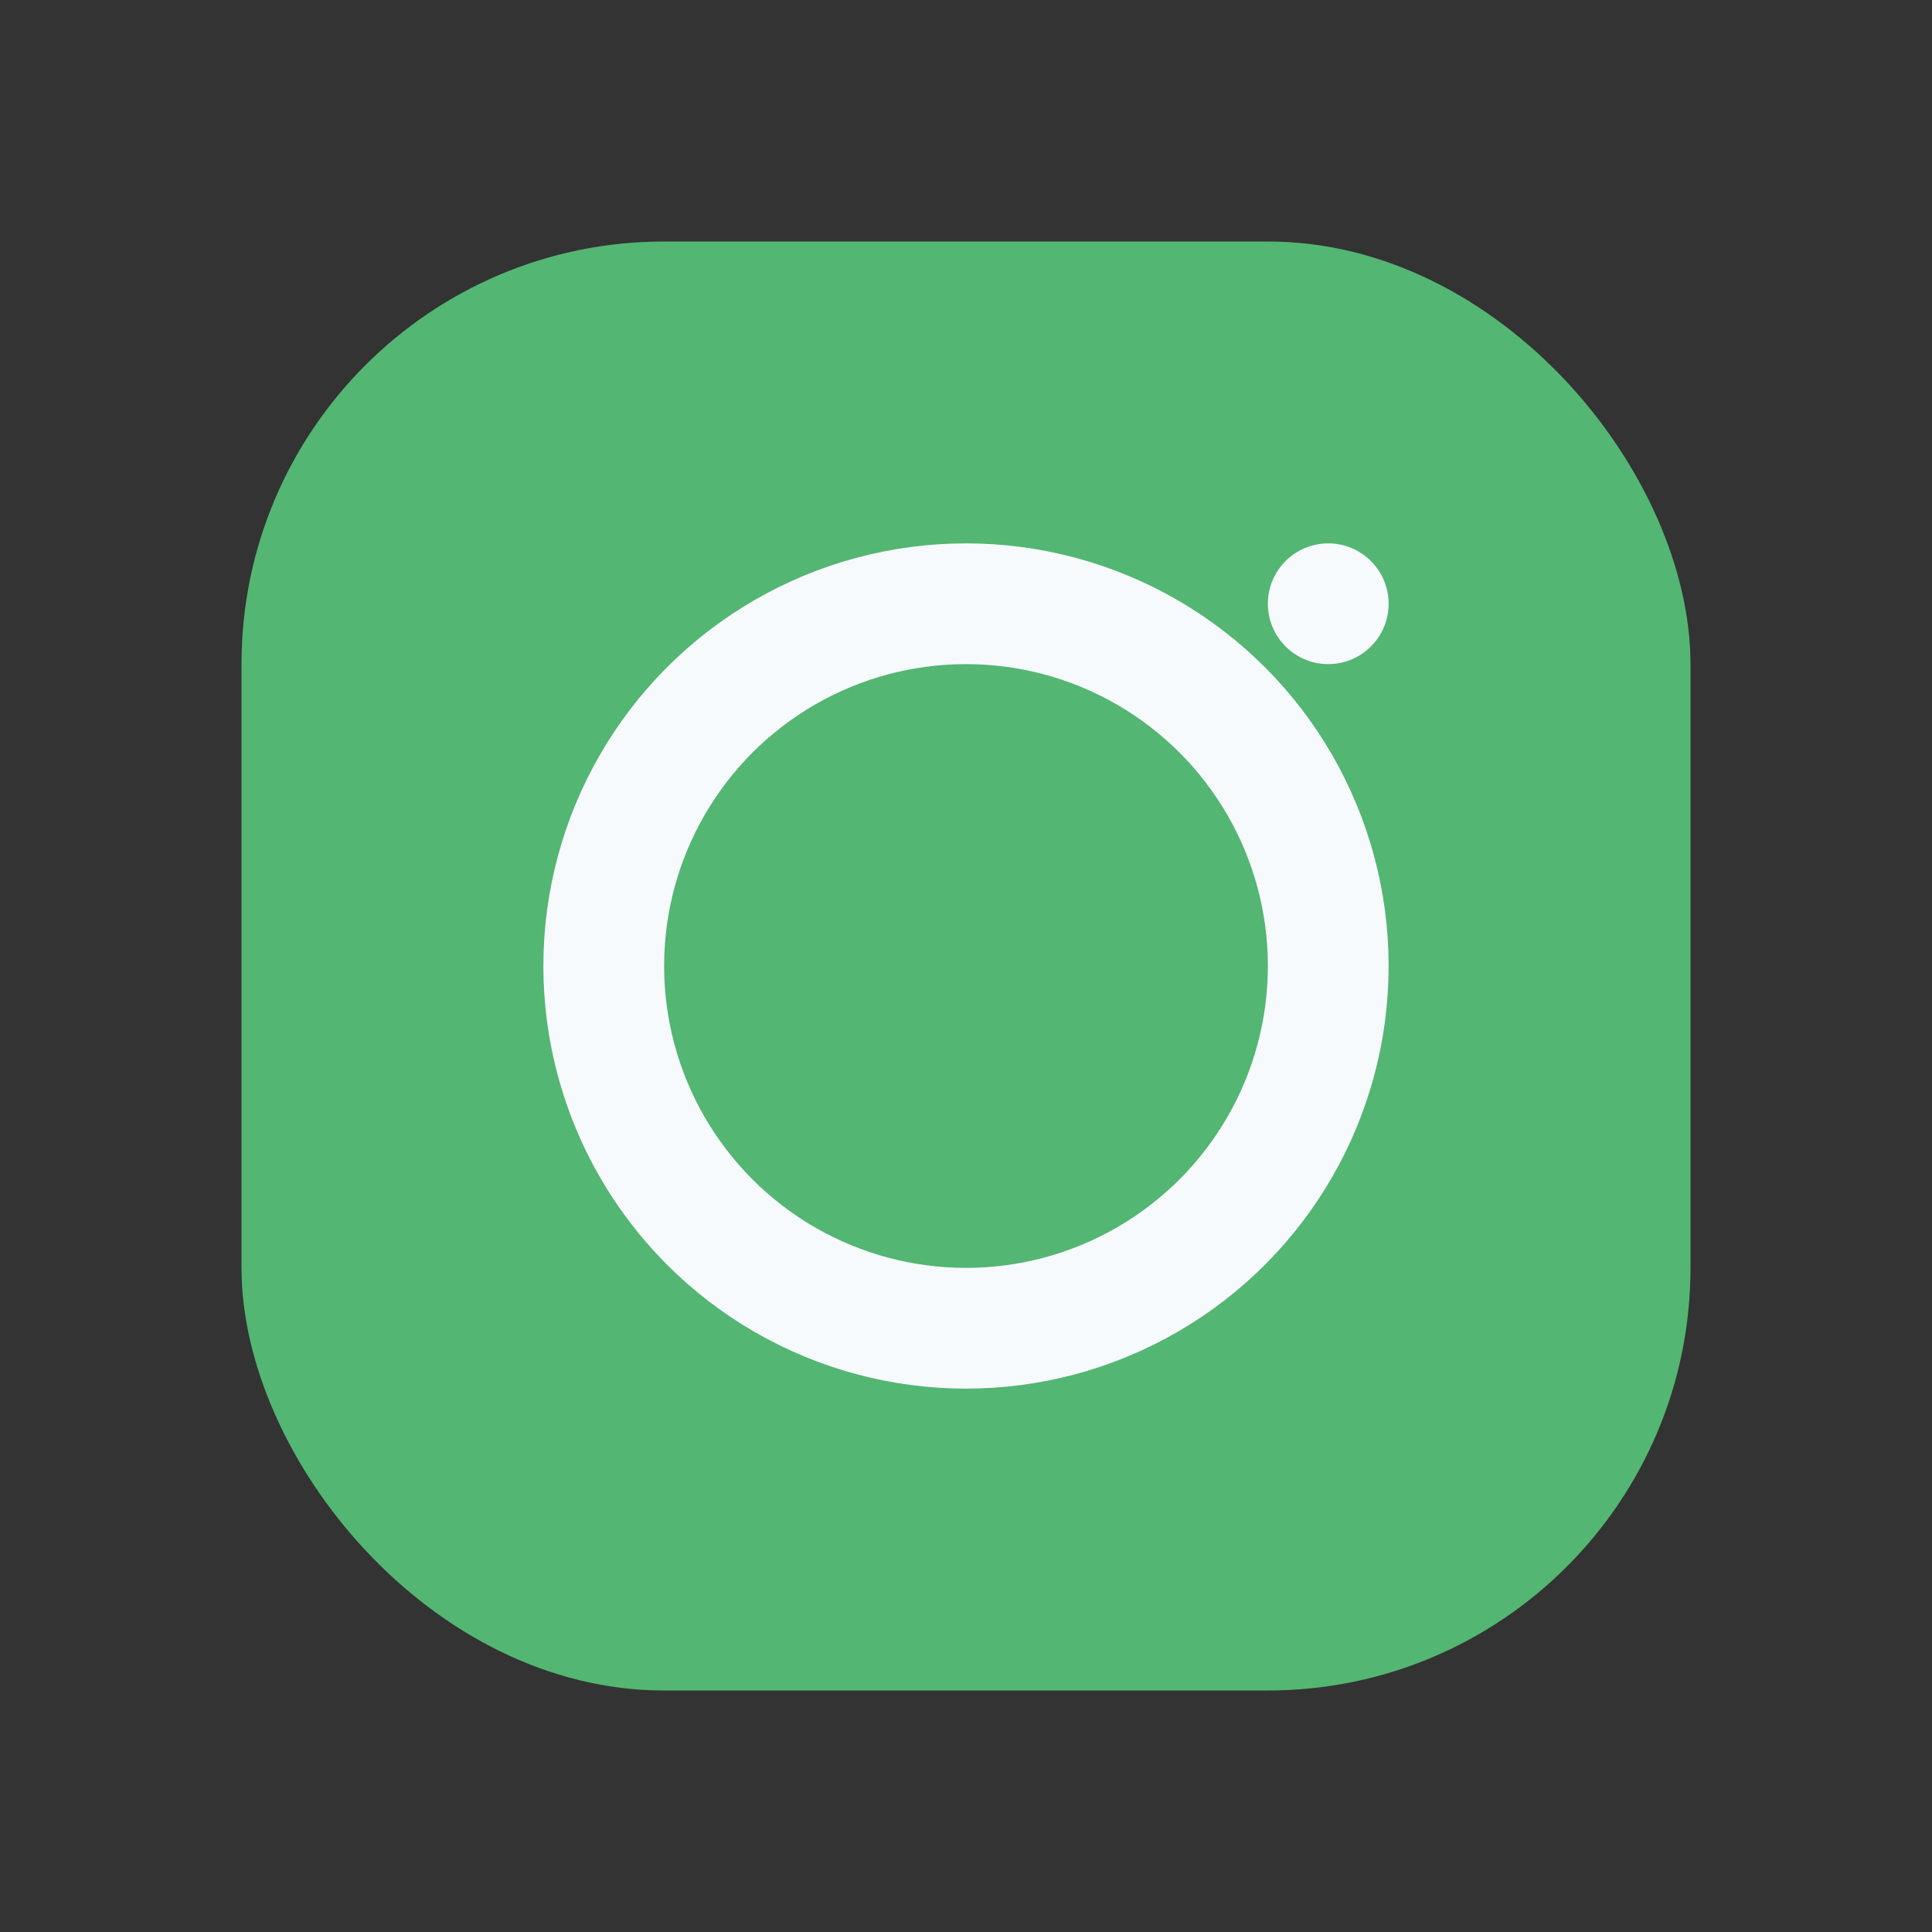
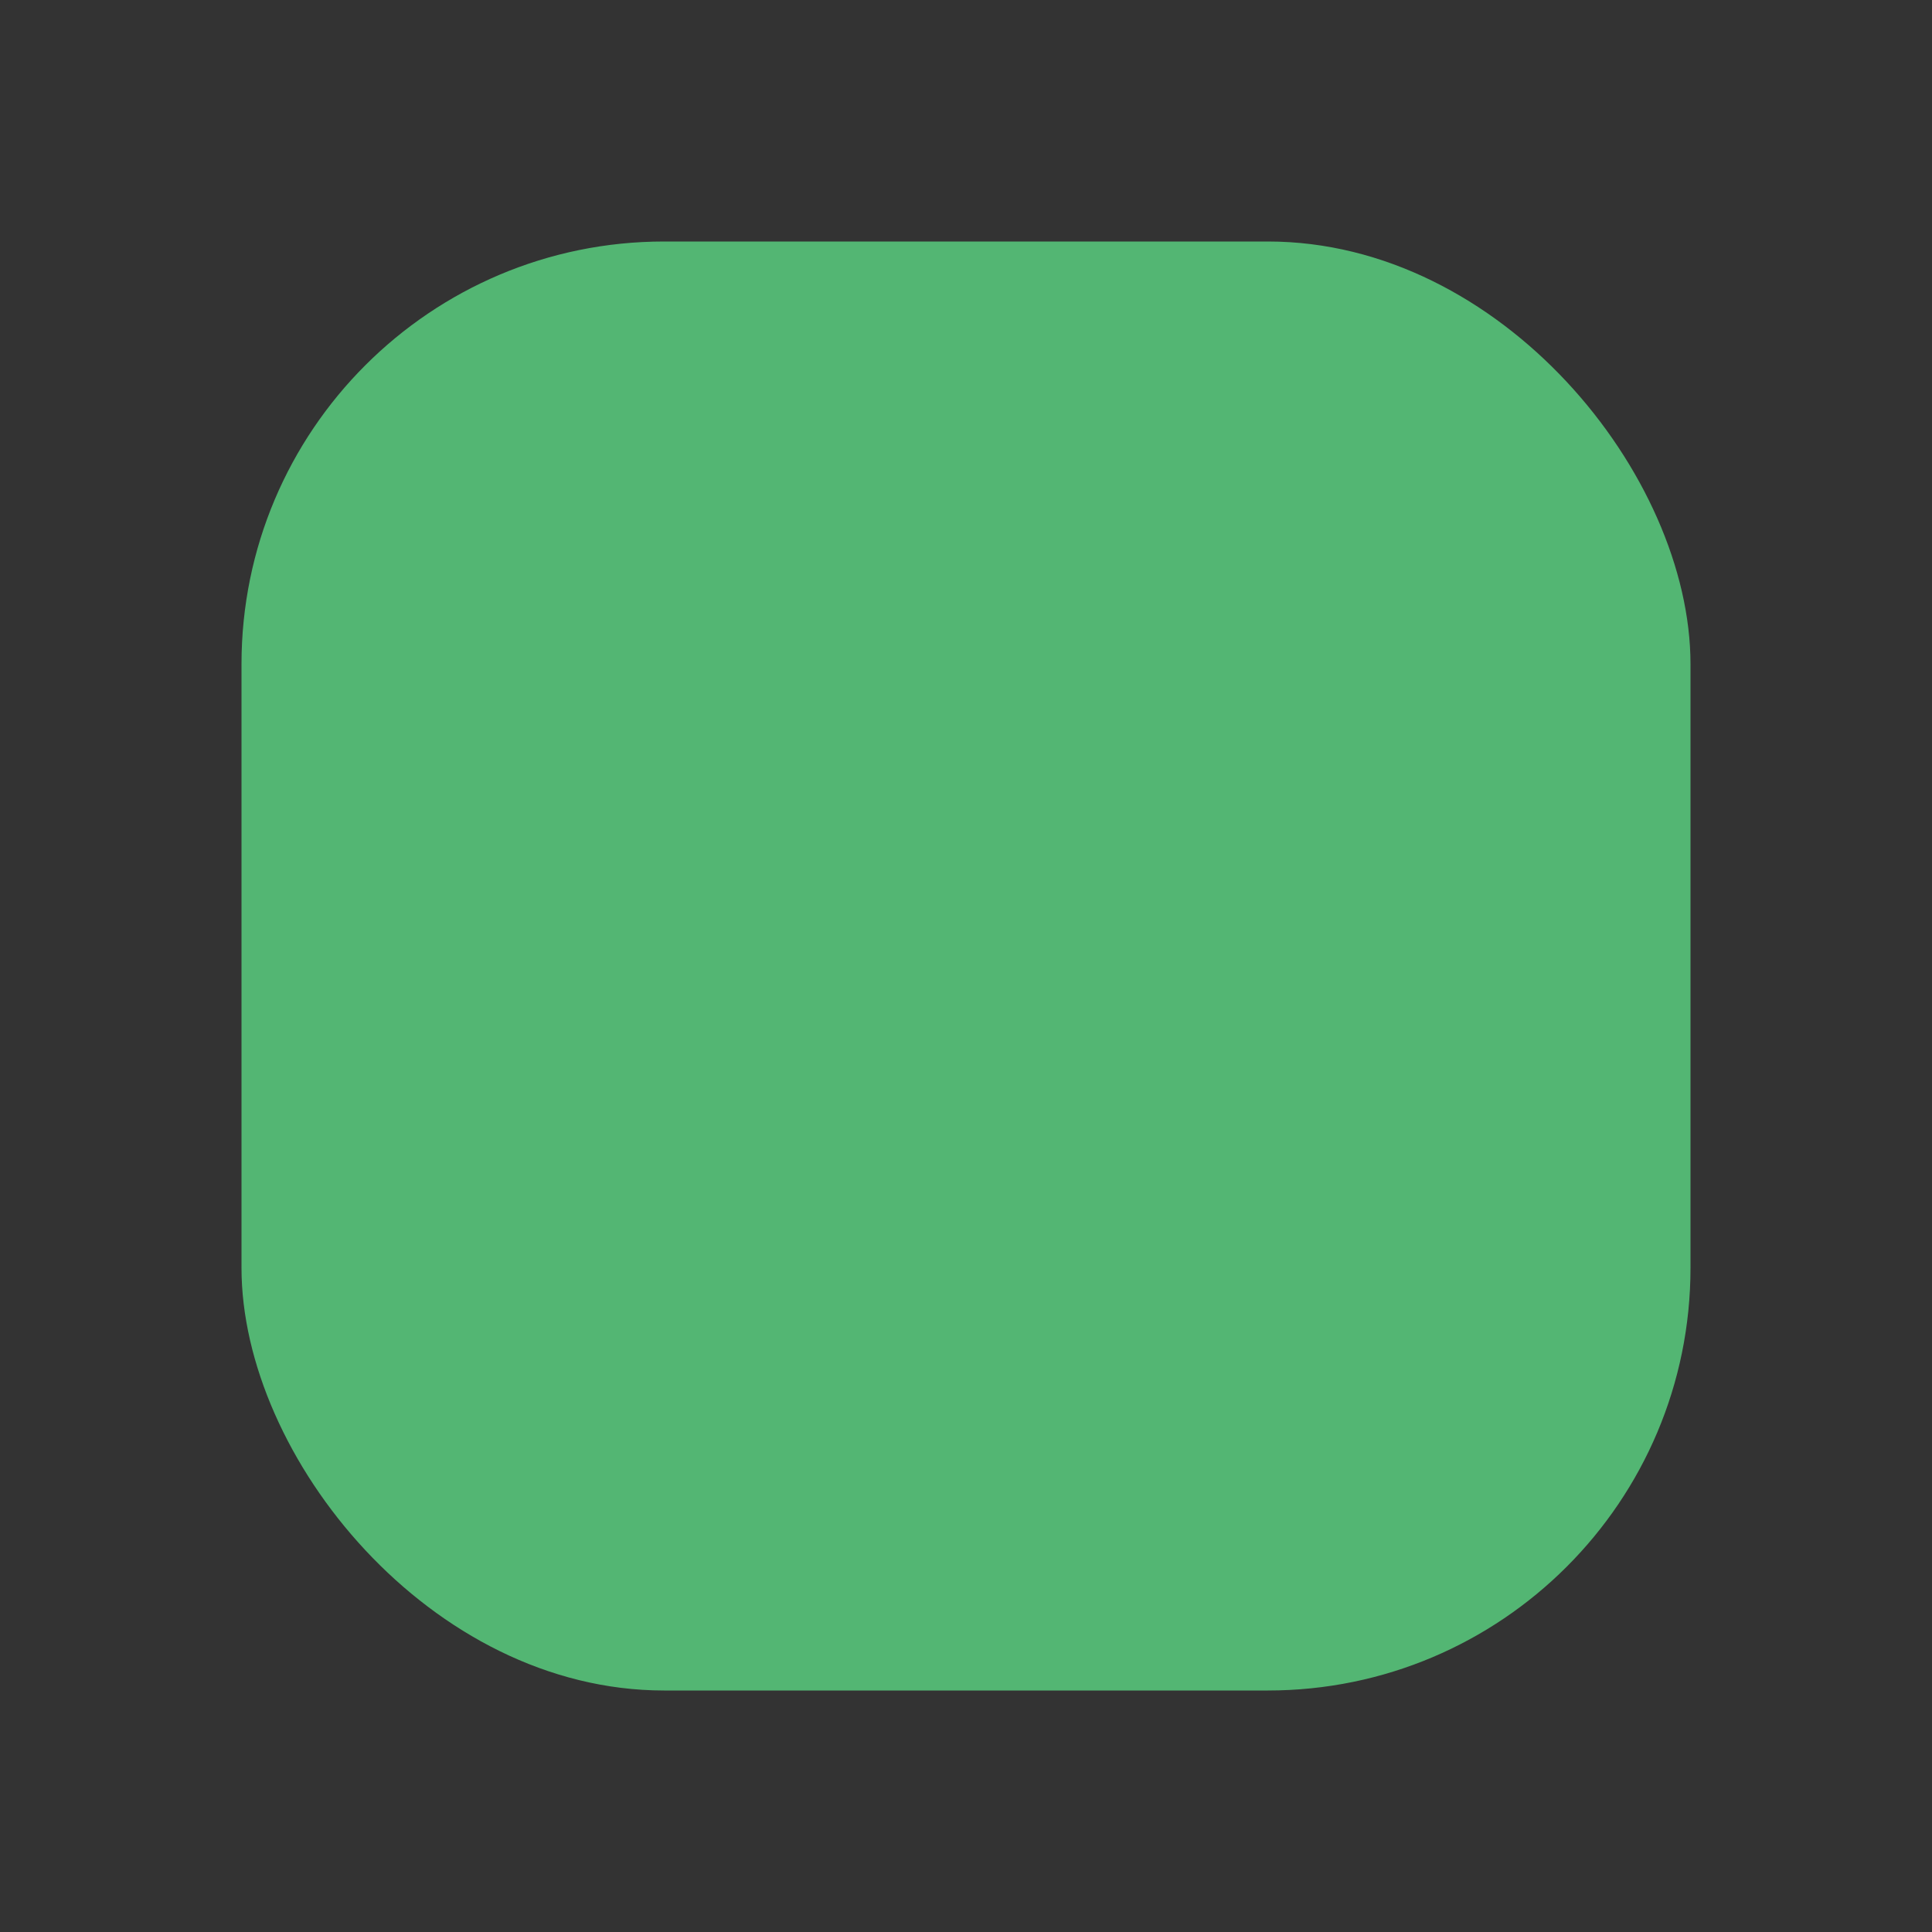
<svg xmlns="http://www.w3.org/2000/svg" width="32" height="32" viewBox="0 0 32 32">
  <rect x="0" y="0" width="32" height="32" fill="#333333" stroke="none" />
  <rect x="4" y="4" width="24" height="24" rx="7" fill="#53B673" />
-   <circle cx="16" cy="16" r="6" fill="none" stroke="#F7FAFC" stroke-width="2" />
-   <circle cx="22" cy="10" r="1" fill="#F7FAFC" />
</svg>